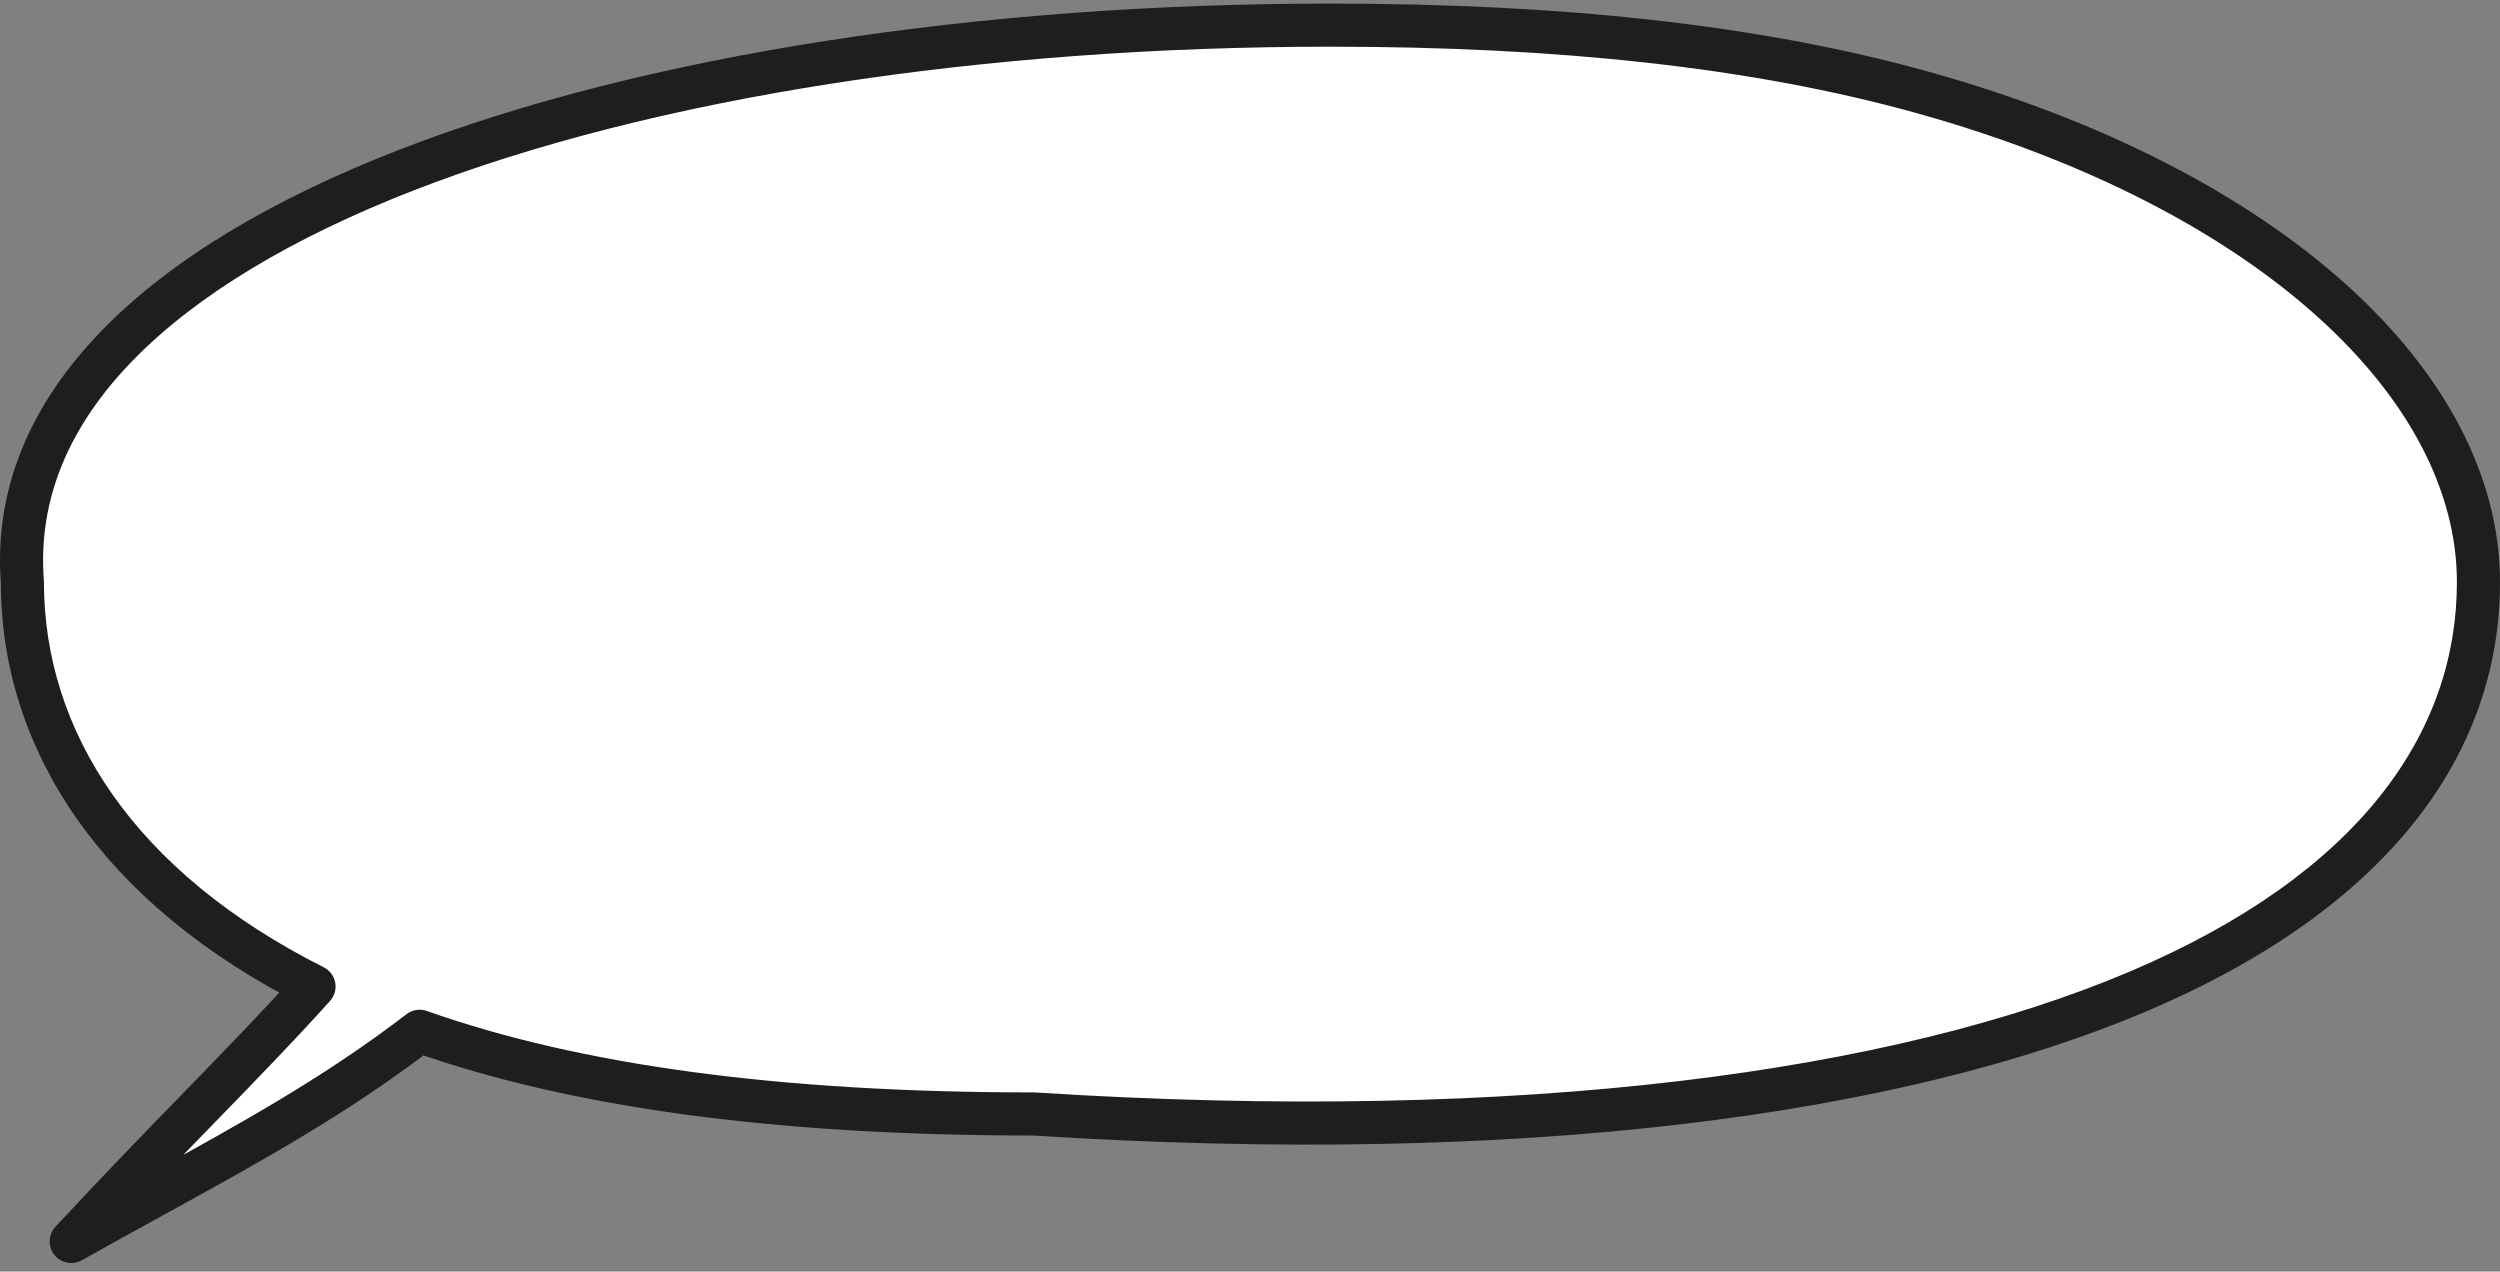
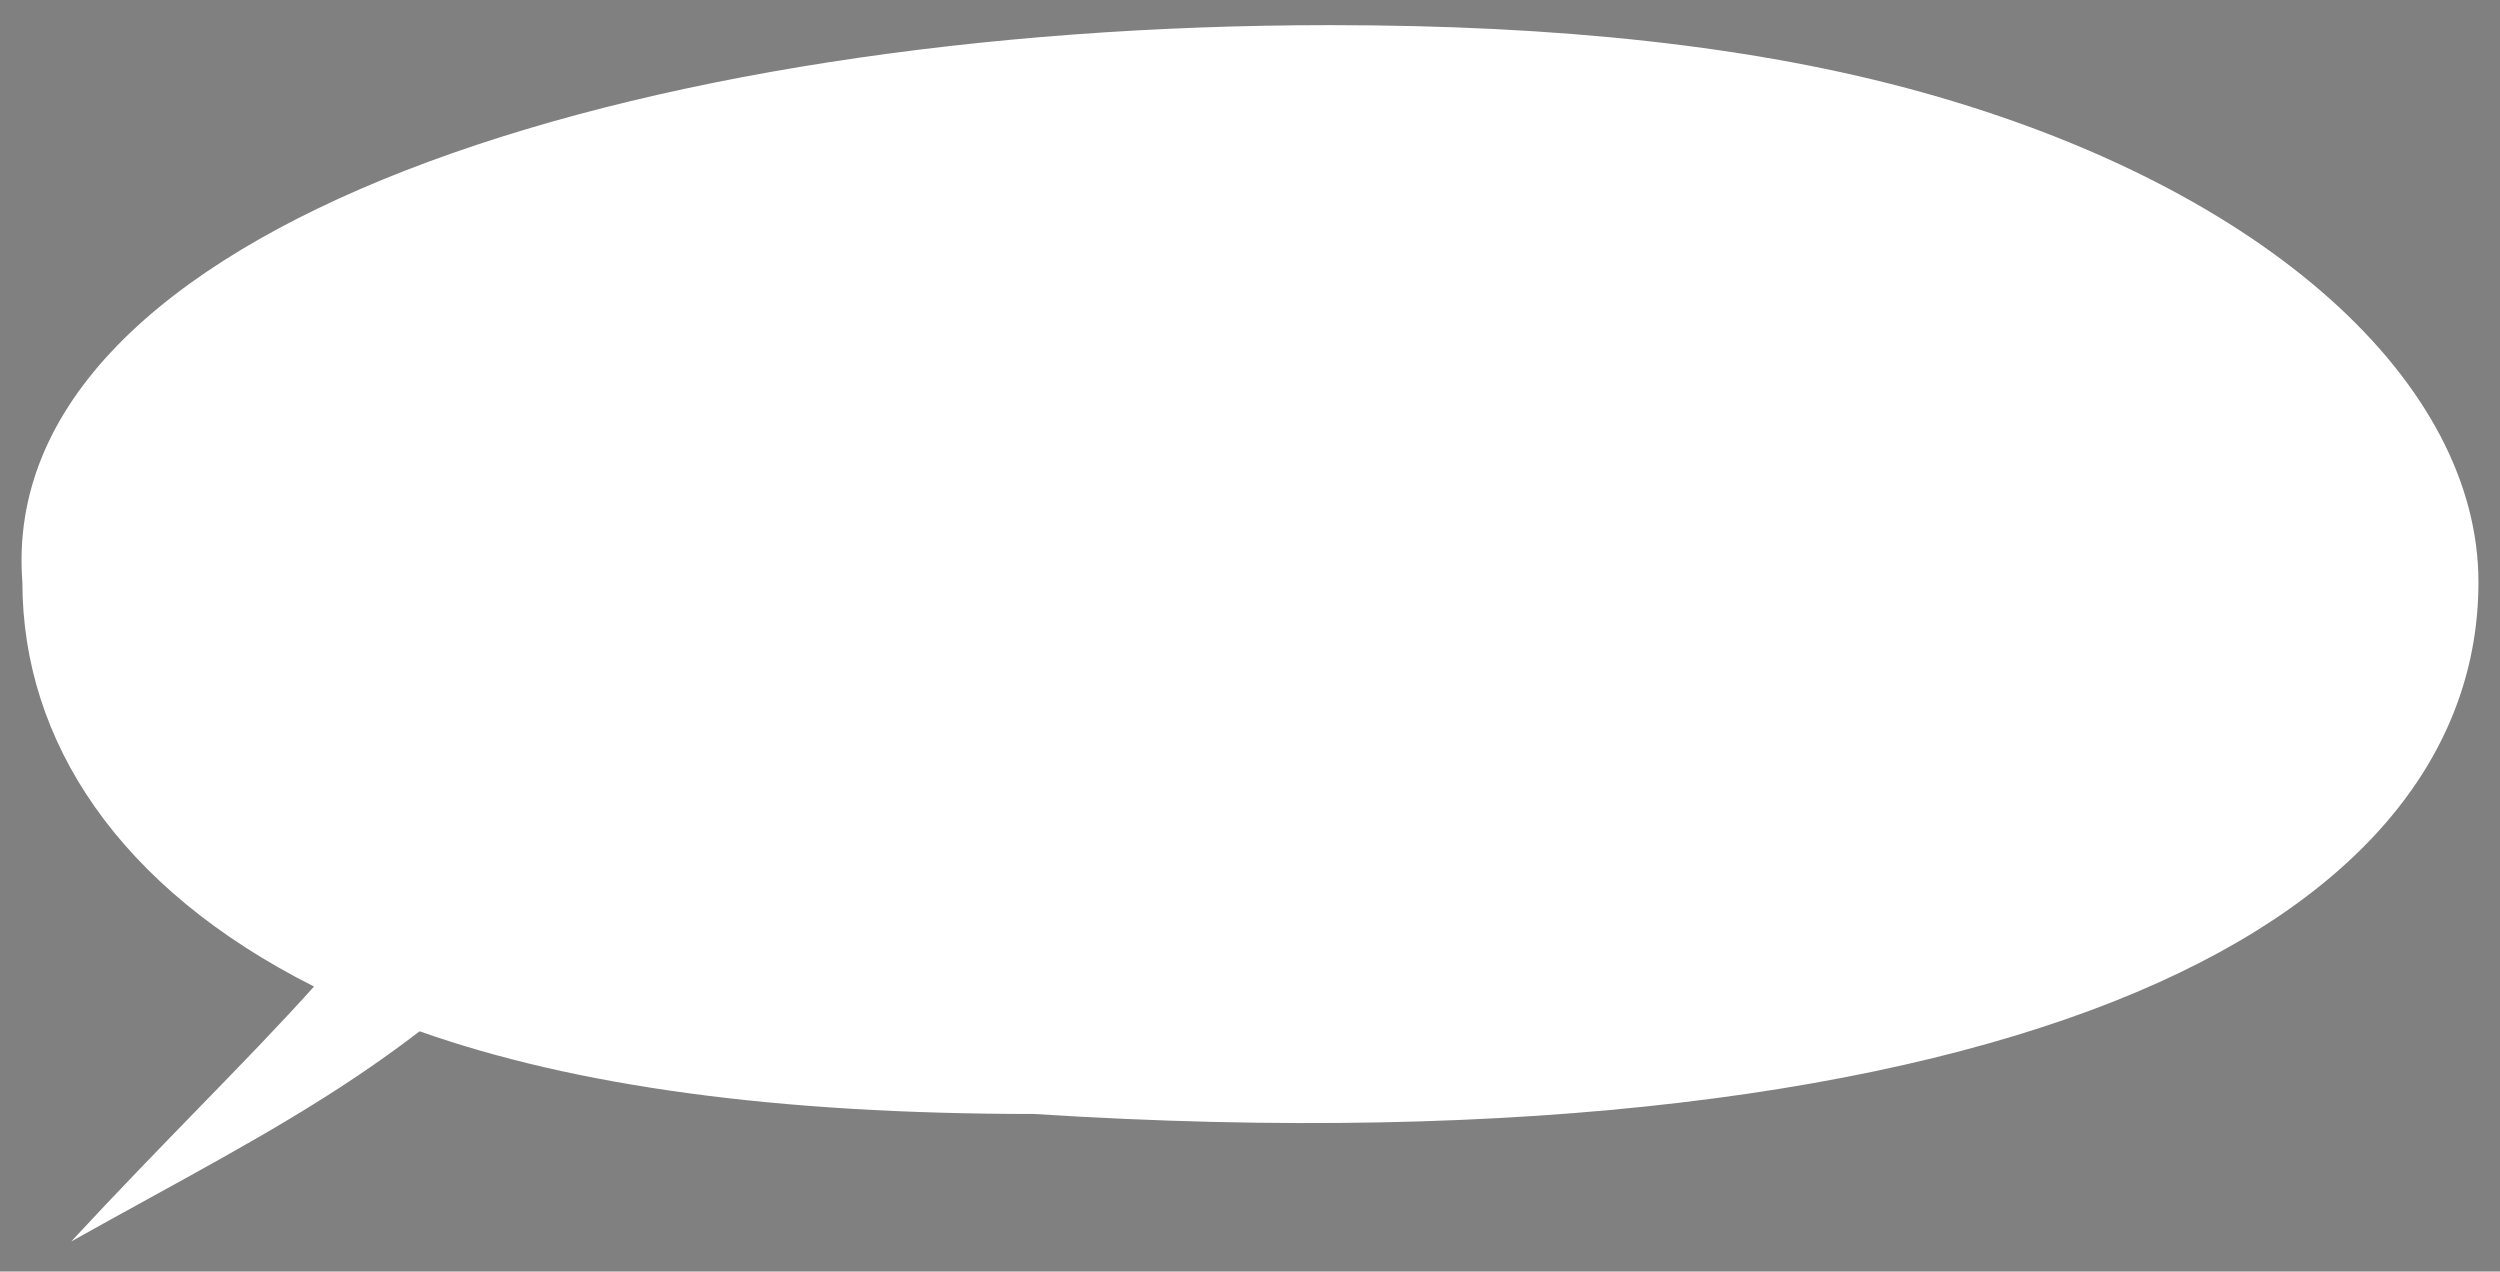
<svg xmlns="http://www.w3.org/2000/svg" width="232" height="118" viewBox="0 0 232 118" fill="none">
  <rect x="0" y="0" width="232" height="118" fill="#808080" stroke="none" />
  <path fill-rule="evenodd" clip-rule="evenodd" d="M198.286 92.062C220.363 82.724 230 68.942 230 54.025C230 35.671 210.564 17.54 178.411 8.575C162.815 4.227 144.492 2.333 123.44 2.333C58.983 2.333 -0.459 21.059 2.078 54.025C2.078 68.756 11.001 82.42 29.141 91.55C25.901 95.158 22.388 98.769 18.487 102.779C14.888 106.479 10.959 110.518 6.609 115.208C9.154 113.782 11.579 112.448 13.908 111.168C23.316 105.994 31.143 101.69 38.94 95.704C53.424 100.82 72.12 103.376 95.953 103.376C141.639 106.303 176.192 101.408 198.286 92.062Z" fill="white" />
-   <path d="M198.286 92.062L199.065 93.904L198.286 92.062ZM178.411 8.575L177.874 10.501L178.411 8.575ZM2.078 54.025L4.072 53.871C4.076 53.922 4.078 53.974 4.078 54.025H2.078ZM29.141 91.55L30.04 89.764C30.597 90.044 30.991 90.567 31.107 91.18C31.222 91.792 31.046 92.423 30.629 92.887L29.141 91.55ZM18.487 102.779L19.921 104.174L18.487 102.779ZM6.609 115.208L7.586 116.953C6.727 117.434 5.646 117.218 5.037 116.444C4.428 115.671 4.473 114.569 5.142 113.847L6.609 115.208ZM13.908 111.168L14.872 112.92L13.908 111.168ZM38.94 95.704L37.722 94.117C38.259 93.705 38.968 93.592 39.606 93.818L38.94 95.704ZM95.953 103.376V101.376C95.996 101.376 96.038 101.378 96.081 101.38L95.953 103.376ZM232 54.025C232 70.008 221.606 84.37 199.065 93.904L197.507 90.22C219.121 81.078 228 67.875 228 54.025H232ZM178.948 6.648C195.242 11.191 208.436 18.089 217.597 26.289C226.75 34.483 232 44.106 232 54.025H228C228 45.59 223.532 36.97 214.929 29.269C206.333 21.574 193.733 14.923 177.874 10.501L178.948 6.648ZM123.44 0.333C144.599 0.333 163.118 2.235 178.948 6.648L177.874 10.501C162.513 6.218 144.386 4.333 123.44 4.333V0.333ZM0.084 54.178C-0.603 45.245 2.941 37.355 9.474 30.645C15.969 23.974 25.463 18.411 36.911 13.953C59.815 5.032 91.055 0.333 123.44 0.333V4.333C91.368 4.333 60.659 8.996 38.362 17.68C27.209 22.024 18.29 27.325 12.339 33.436C6.426 39.509 3.491 46.321 4.072 53.871L0.084 54.178ZM28.242 93.337C9.605 83.956 0.078 69.692 0.078 54.025H4.078C4.078 67.82 12.398 80.884 30.04 89.764L28.242 93.337ZM17.053 101.385C20.96 97.368 24.444 93.786 27.653 90.214L30.629 92.887C27.357 96.529 23.815 100.17 19.921 104.174L17.053 101.385ZM5.142 113.847C9.511 109.139 13.455 105.084 17.053 101.385L19.921 104.174C16.321 107.874 12.407 111.898 8.075 116.568L5.142 113.847ZM14.872 112.92C12.542 114.201 10.124 115.531 7.586 116.953L5.631 113.463C8.185 112.033 10.617 110.695 12.944 109.415L14.872 112.92ZM40.158 97.29C32.221 103.384 24.261 107.758 14.872 112.92L12.944 109.415C22.372 104.231 30.065 99.997 37.722 94.117L40.158 97.29ZM95.953 105.376C71.999 105.376 53.053 102.81 38.274 97.59L39.606 93.818C53.795 98.829 72.241 101.376 95.953 101.376V105.376ZM199.065 93.904C176.571 103.419 141.67 108.309 95.825 105.372L96.081 101.38C141.609 104.297 175.812 99.397 197.507 90.22L199.065 93.904Z" fill="#1E1E1E" />
</svg>